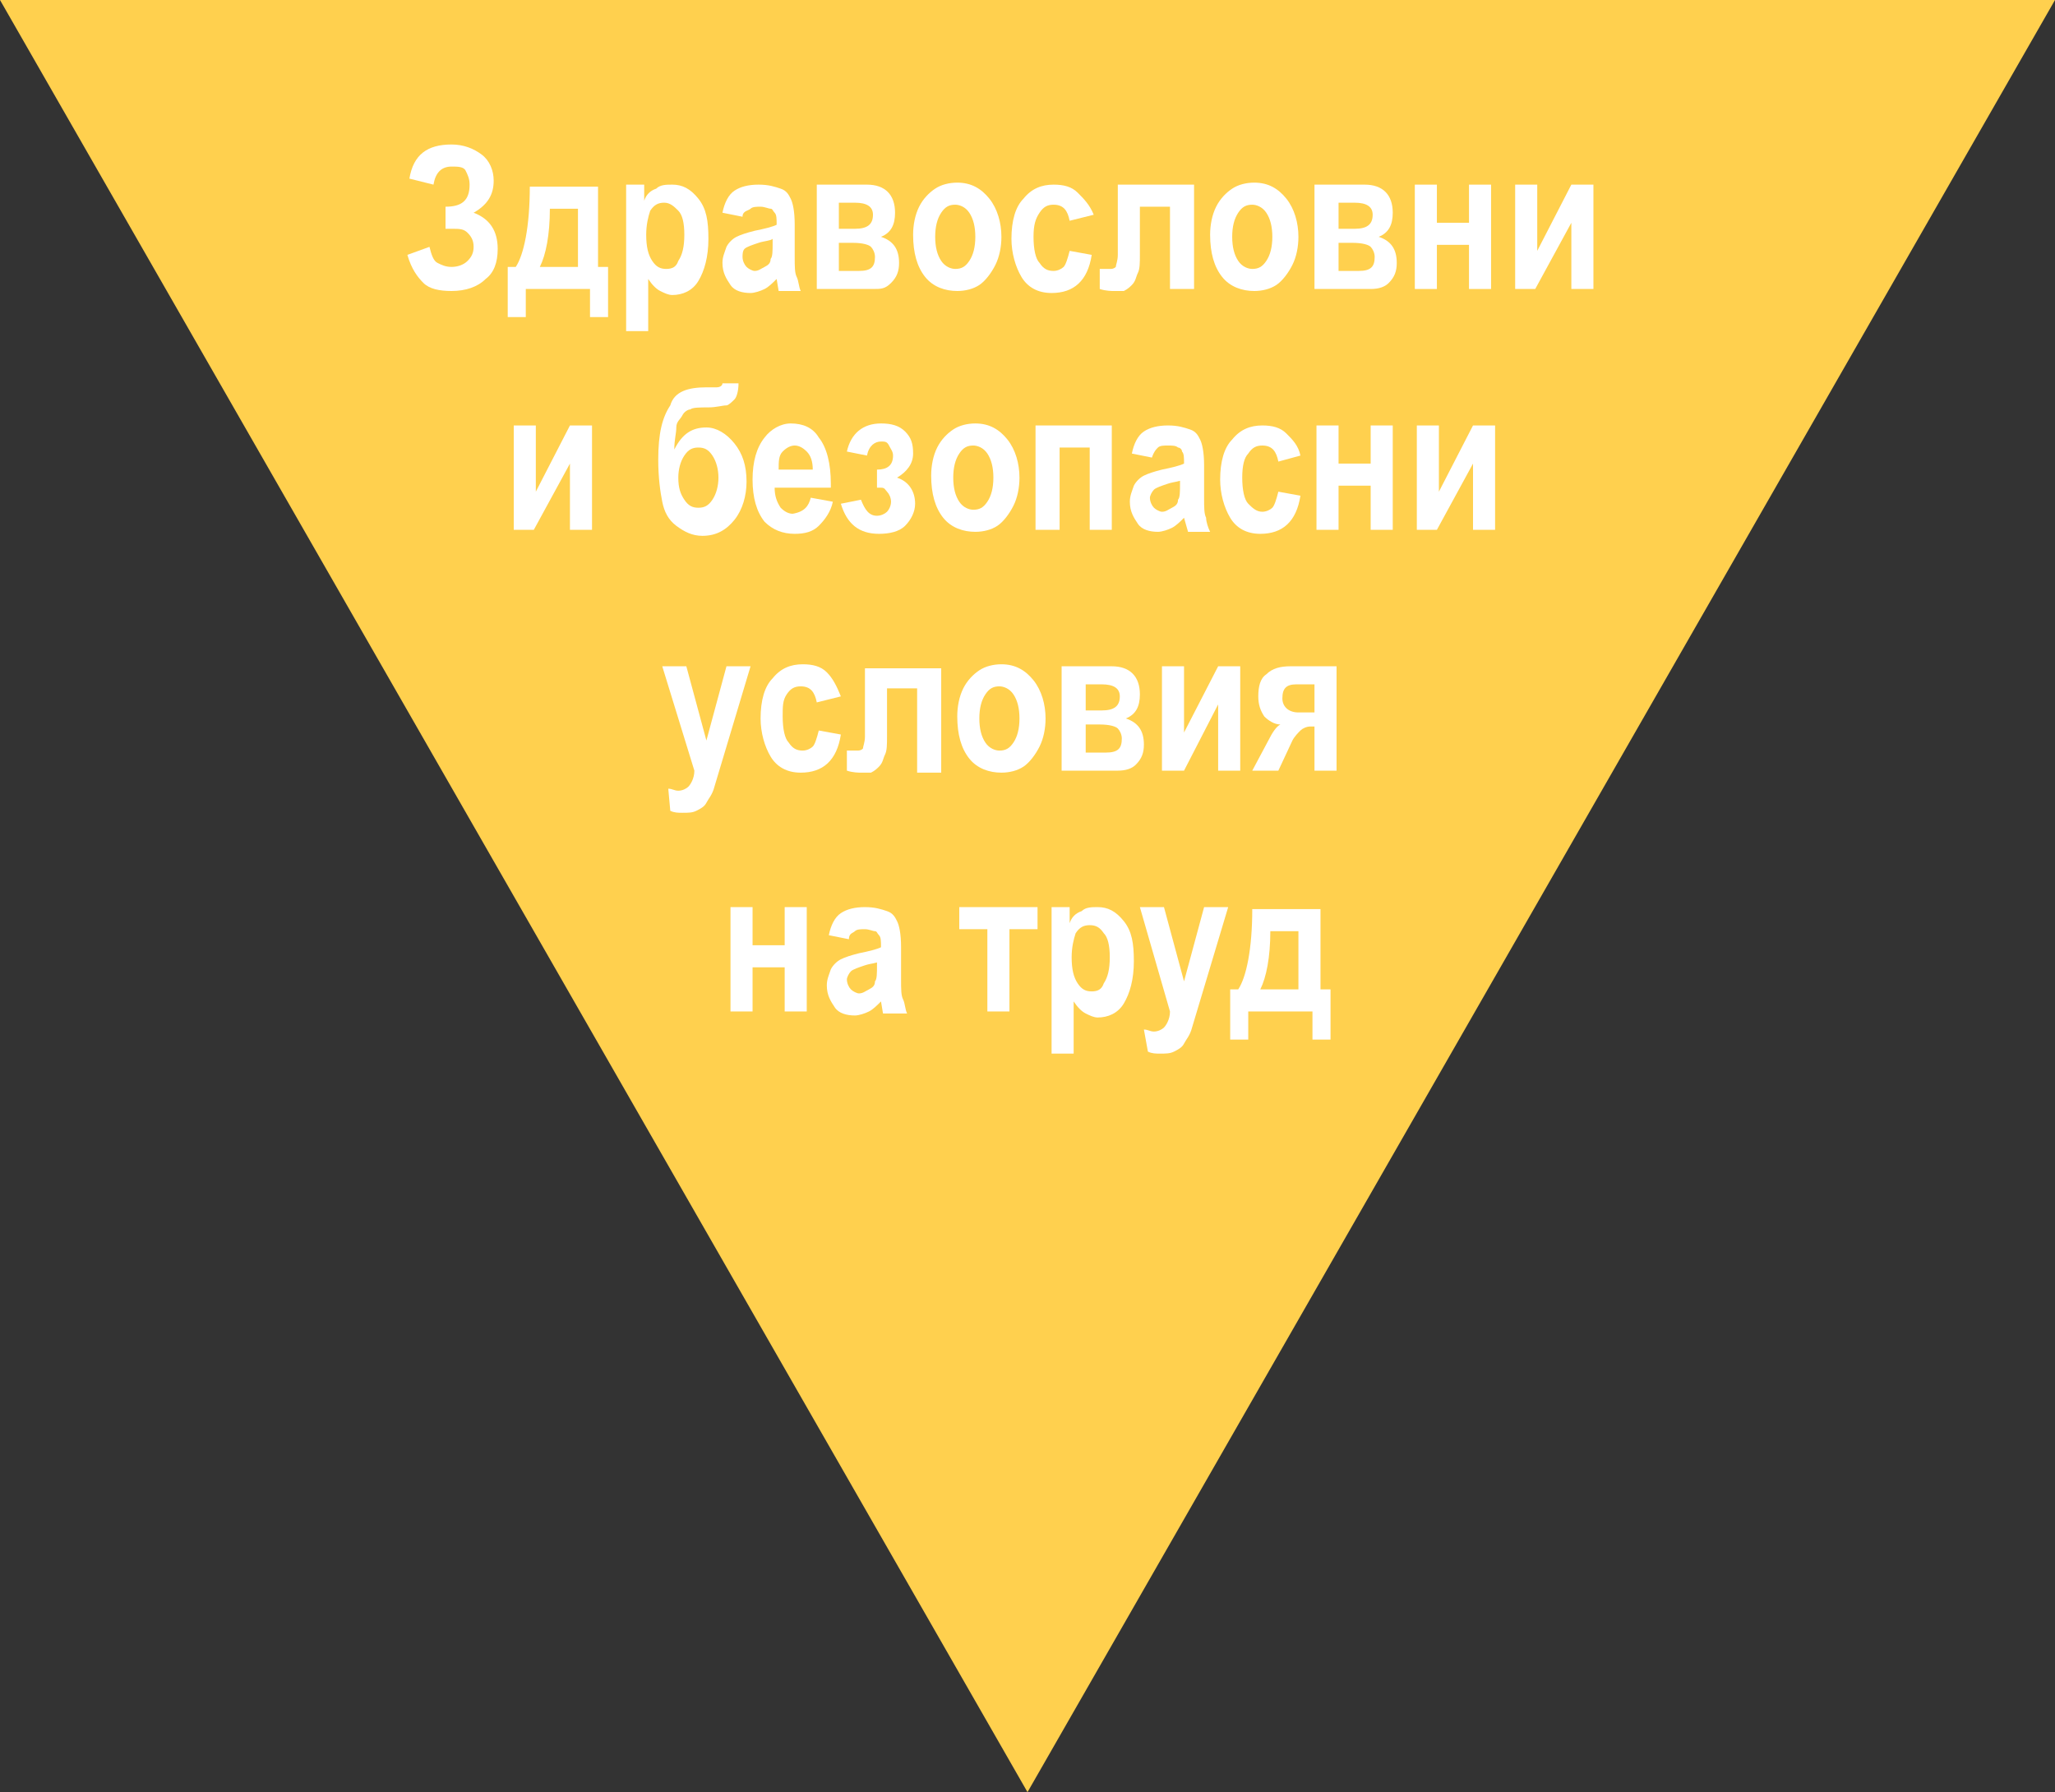
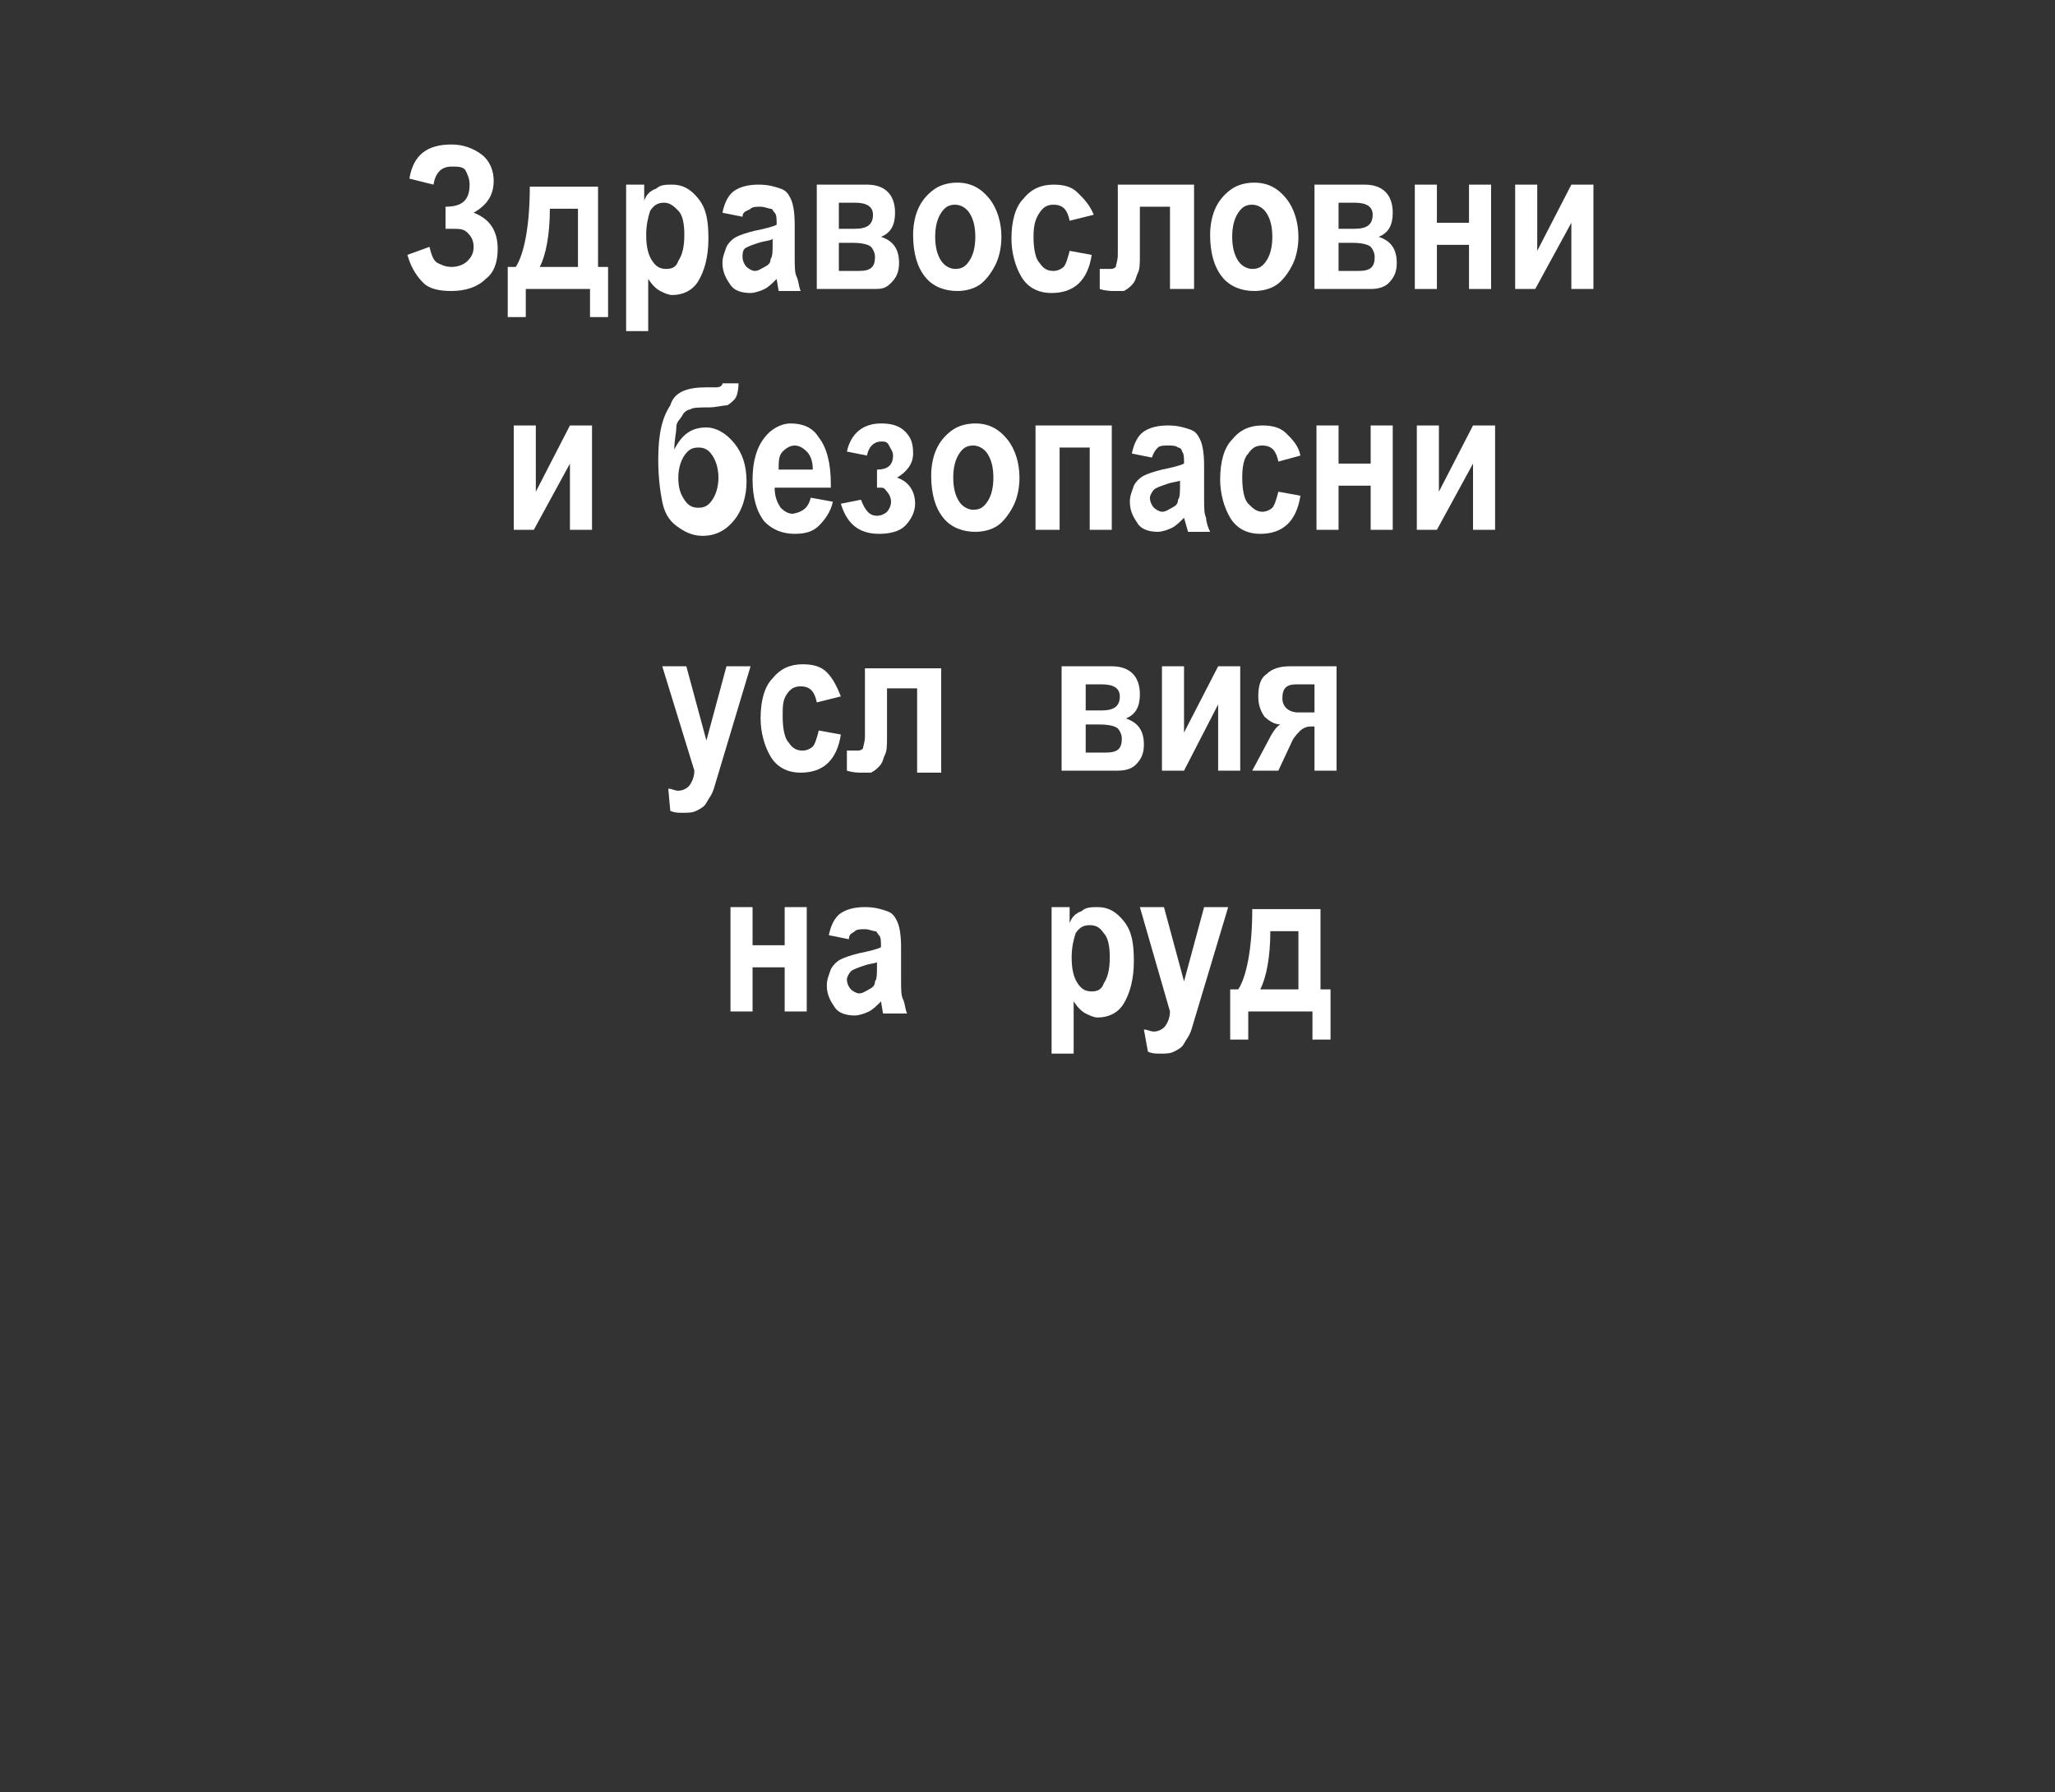
<svg xmlns="http://www.w3.org/2000/svg" version="1.1" id="Ebene_1" x="0px" y="0px" viewBox="0 0 102.4 89.3" style="enable-background:new 0 0 102.4 89.3;" xml:space="preserve">
  <rect x="0" y="0" width="102.4" height="89.3" fill="#333333" stroke="none" />
  <style type="text/css">
	.st0{fill:#FFD04E;}
	.st1{enable-background:new    ;}
	.st2{fill:#FFFFFF;}
</style>
-   <polygon class="st0" points="102.4,0 51.2,89.3 0,0 " />
  <g class="st1">
    <path class="st2" d="M22.5,11.4h-0.3v-1.1c0.8,0,1.2-0.3,1.2-1.1c0-0.3-0.1-0.5-0.2-0.7s-0.4-0.2-0.7-0.2c-0.5,0-0.8,0.3-0.9,0.9   l-1.2-0.3c0.2-1.2,0.9-1.7,2.1-1.7c0.6,0,1.1,0.2,1.5,0.5s0.6,0.8,0.6,1.3c0,0.7-0.3,1.2-1,1.6c0.8,0.3,1.2,0.9,1.2,1.8   c0,0.7-0.2,1.2-0.6,1.5c-0.4,0.4-1,0.6-1.7,0.6c-0.6,0-1.1-0.1-1.4-0.4s-0.6-0.7-0.8-1.4l1.1-0.4c0.1,0.4,0.2,0.7,0.4,0.8   c0.2,0.1,0.4,0.2,0.7,0.2c0.3,0,0.6-0.1,0.8-0.3c0.2-0.2,0.3-0.4,0.3-0.7c0-0.3-0.1-0.5-0.3-0.7S22.9,11.4,22.5,11.4z" />
    <path class="st2" d="M29.9,13.3h0.4v2.5h-0.9v-1.4h-3.2v1.4h-0.9v-2.5h0.4c0.4-0.6,0.7-2,0.7-4h3.4V13.3z M26.9,13.3h1.9v-2.9h-1.4   C27.4,11.7,27.2,12.7,26.9,13.3z" />
    <path class="st2" d="M31.1,9.2h1V10c0.1-0.3,0.3-0.5,0.6-0.6c0.2-0.2,0.5-0.2,0.8-0.2c0.5,0,0.9,0.2,1.3,0.7c0.4,0.5,0.5,1.1,0.5,2   c0,0.9-0.2,1.6-0.5,2.1s-0.8,0.7-1.3,0.7c-0.2,0-0.4-0.1-0.6-0.2c-0.2-0.1-0.4-0.3-0.6-0.6v2.6h-1.1V9.2z M32.2,11.7   c0,0.6,0.1,1,0.3,1.3s0.4,0.4,0.7,0.4c0.3,0,0.5-0.1,0.6-0.4c0.2-0.3,0.3-0.7,0.3-1.3c0-0.6-0.1-1-0.3-1.2s-0.4-0.4-0.7-0.4   c-0.3,0-0.5,0.1-0.7,0.4C32.3,10.8,32.2,11.2,32.2,11.7z" />
    <path class="st2" d="M37,10.8l-1-0.2c0.1-0.5,0.3-0.9,0.6-1.1c0.3-0.2,0.7-0.3,1.2-0.3c0.5,0,0.8,0.1,1.1,0.2s0.4,0.3,0.5,0.5   s0.2,0.6,0.2,1.3l0,1.6c0,0.5,0,0.8,0.1,1s0.1,0.5,0.2,0.7h-1.1l-0.1-0.6c-0.2,0.2-0.4,0.4-0.6,0.5c-0.2,0.1-0.5,0.2-0.7,0.2   c-0.4,0-0.8-0.1-1-0.4s-0.4-0.6-0.4-1.1c0-0.3,0.1-0.5,0.2-0.8c0.1-0.2,0.3-0.4,0.5-0.5s0.5-0.2,0.9-0.3c0.5-0.1,0.9-0.2,1.1-0.3   c0-0.3,0-0.5-0.1-0.6s-0.1-0.2-0.2-0.2s-0.3-0.1-0.5-0.1c-0.2,0-0.4,0-0.5,0.1S37,10.5,37,10.8z M38.5,11.9   c-0.1,0.1-0.4,0.1-0.7,0.2c-0.3,0.1-0.6,0.2-0.7,0.3C37,12.5,37,12.7,37,12.8c0,0.2,0.1,0.4,0.2,0.5s0.3,0.2,0.4,0.2   c0.2,0,0.3-0.1,0.5-0.2s0.3-0.2,0.3-0.4c0.1-0.1,0.1-0.4,0.1-0.8V11.9z" />
    <path class="st2" d="M43.5,14.4h-2.8V9.2h2.5c0.9,0,1.4,0.5,1.4,1.4c0,0.6-0.2,1-0.7,1.2c0.6,0.2,0.9,0.6,0.9,1.3   c0,0.4-0.1,0.7-0.4,1S43.9,14.4,43.5,14.4z M41.8,10.1v1.3h0.8c0.6,0,0.9-0.2,0.9-0.7c0-0.4-0.3-0.6-0.9-0.6H41.8z M41.8,12.2v1.3   h1c0.6,0,0.8-0.2,0.8-0.7c0-0.2-0.1-0.4-0.2-0.5s-0.4-0.2-0.9-0.2H41.8z" />
    <path class="st2" d="M45.5,11.7c0-0.5,0.1-1,0.3-1.4c0.2-0.4,0.5-0.7,0.8-0.9c0.3-0.2,0.7-0.3,1.1-0.3c0.7,0,1.2,0.3,1.6,0.8   s0.6,1.2,0.6,1.9c0,0.5-0.1,1-0.3,1.4c-0.2,0.4-0.5,0.8-0.8,1s-0.7,0.3-1.1,0.3c-0.6,0-1.2-0.2-1.6-0.7   C45.7,13.3,45.5,12.6,45.5,11.7z M46.6,11.8c0,0.5,0.1,0.9,0.3,1.2s0.5,0.4,0.7,0.4c0.3,0,0.5-0.1,0.7-0.4c0.2-0.3,0.3-0.7,0.3-1.2   c0-0.5-0.1-0.9-0.3-1.2c-0.2-0.3-0.5-0.4-0.7-0.4c-0.3,0-0.5,0.1-0.7,0.4C46.7,10.9,46.6,11.3,46.6,11.8z" />
    <path class="st2" d="M54.5,10.7L53.3,11c-0.1-0.5-0.3-0.8-0.8-0.8c-0.3,0-0.5,0.1-0.7,0.4s-0.3,0.6-0.3,1.2c0,0.6,0.1,1.1,0.3,1.3   c0.2,0.3,0.4,0.4,0.7,0.4c0.2,0,0.4-0.1,0.5-0.2c0.1-0.1,0.2-0.4,0.3-0.8l1.1,0.2c-0.2,1.3-0.9,1.9-2,1.9c-0.7,0-1.2-0.3-1.5-0.8   s-0.5-1.2-0.5-1.9c0-0.9,0.2-1.6,0.6-2c0.4-0.5,0.9-0.7,1.5-0.7c0.5,0,0.9,0.1,1.2,0.4S54.3,10.2,54.5,10.7z" />
    <path class="st2" d="M58.3,14.4v-4.1h-1.5v2.4c0,0.4,0,0.7-0.1,0.9c-0.1,0.2-0.1,0.4-0.3,0.6c-0.1,0.1-0.2,0.2-0.4,0.3   c-0.1,0-0.3,0-0.5,0c-0.1,0-0.4,0-0.7-0.1v-1c0.1,0,0.2,0,0.5,0c0.1,0,0.2,0,0.3-0.1c0-0.1,0.1-0.3,0.1-0.6V9.2h3.8v5.2H58.3z" />
    <path class="st2" d="M60.3,11.7c0-0.5,0.1-1,0.3-1.4c0.2-0.4,0.5-0.7,0.8-0.9c0.3-0.2,0.7-0.3,1.1-0.3c0.7,0,1.2,0.3,1.6,0.8   s0.6,1.2,0.6,1.9c0,0.5-0.1,1-0.3,1.4c-0.2,0.4-0.5,0.8-0.8,1c-0.3,0.2-0.7,0.3-1.1,0.3c-0.6,0-1.2-0.2-1.6-0.7   C60.5,13.3,60.3,12.6,60.3,11.7z M61.4,11.8c0,0.5,0.1,0.9,0.3,1.2c0.2,0.3,0.5,0.4,0.7,0.4c0.3,0,0.5-0.1,0.7-0.4   c0.2-0.3,0.3-0.7,0.3-1.2c0-0.5-0.1-0.9-0.3-1.2c-0.2-0.3-0.5-0.4-0.7-0.4c-0.3,0-0.5,0.1-0.7,0.4C61.5,10.9,61.4,11.3,61.4,11.8z" />
    <path class="st2" d="M68.3,14.4h-2.8V9.2h2.5c0.9,0,1.4,0.5,1.4,1.4c0,0.6-0.2,1-0.7,1.2c0.6,0.2,0.9,0.6,0.9,1.3   c0,0.4-0.1,0.7-0.4,1C69,14.3,68.7,14.4,68.3,14.4z M66.7,10.1v1.3h0.8c0.6,0,0.9-0.2,0.9-0.7c0-0.4-0.3-0.6-0.9-0.6H66.7z    M66.7,12.2v1.3h1c0.6,0,0.8-0.2,0.8-0.7c0-0.2-0.1-0.4-0.2-0.5c-0.1-0.1-0.4-0.2-0.9-0.2H66.7z" />
    <path class="st2" d="M70.5,14.4V9.2h1.1v1.9h1.6V9.2h1.1v5.2h-1.1v-2.2h-1.6v2.2H70.5z" />
    <path class="st2" d="M75.5,14.4V9.2h1.1v3.3l1.7-3.3h1.1v5.2h-1.1v-3.3l-1.8,3.3H75.5z" />
  </g>
  <g class="st1">
    <path class="st2" d="M25.6,26.4v-5.2h1.1v3.3l1.7-3.3h1.1v5.2h-1.1v-3.3l-1.8,3.3H25.6z" />
    <path class="st2" d="M35.2,19.3h0.5c0.2,0,0.3-0.1,0.3-0.2h0.8c0,0.4-0.1,0.7-0.2,0.8s-0.3,0.3-0.4,0.3c-0.2,0-0.5,0.1-0.9,0.1   s-0.8,0-0.9,0.1c-0.1,0-0.3,0.1-0.4,0.3s-0.3,0.3-0.3,0.6s-0.1,0.6-0.1,1.1c0.4-0.8,0.9-1.1,1.6-1.1c0.5,0,1,0.3,1.4,0.8   s0.6,1.1,0.6,1.9c0,0.7-0.2,1.4-0.6,1.9c-0.4,0.5-0.9,0.8-1.6,0.8c-0.5,0-0.9-0.2-1.3-0.5s-0.6-0.7-0.7-1.2s-0.2-1.2-0.2-2.1   c0-1.3,0.2-2.1,0.6-2.7C33.6,19.5,34.3,19.3,35.2,19.3z M34.8,22.3c-0.3,0-0.5,0.1-0.7,0.4c-0.2,0.3-0.3,0.7-0.3,1.1   c0,0.5,0.1,0.8,0.3,1.1c0.2,0.3,0.4,0.4,0.7,0.4c0.3,0,0.5-0.1,0.7-0.4c0.2-0.3,0.3-0.7,0.3-1.1c0-0.4-0.1-0.8-0.3-1.1   S35.1,22.3,34.8,22.3z" />
    <path class="st2" d="M40.4,24.8l1.1,0.2c-0.1,0.5-0.4,0.9-0.7,1.2c-0.3,0.3-0.7,0.4-1.2,0.4c-0.6,0-1.1-0.2-1.5-0.6   c-0.4-0.5-0.6-1.2-0.6-2.1c0-0.9,0.2-1.6,0.6-2.1c0.3-0.4,0.8-0.7,1.3-0.7c0.6,0,1.1,0.2,1.4,0.7c0.4,0.5,0.6,1.3,0.6,2.3l0,0.2   h-2.8c0,0.4,0.1,0.7,0.3,1c0.2,0.2,0.4,0.3,0.6,0.3C40.1,25.5,40.3,25.2,40.4,24.8z M40.5,23.4c0-0.4-0.1-0.7-0.3-0.9   s-0.4-0.3-0.6-0.3c-0.2,0-0.4,0.1-0.6,0.3c-0.2,0.2-0.2,0.5-0.2,0.9H40.5z" />
    <path class="st2" d="M43.9,24.3h-0.2v-0.9c0.5,0,0.8-0.2,0.8-0.7c0-0.2-0.1-0.3-0.2-0.5S44.1,22,43.9,22c-0.3,0-0.6,0.2-0.7,0.7   l-1-0.2c0.2-0.9,0.8-1.4,1.7-1.4c0.5,0,0.9,0.1,1.2,0.4c0.3,0.3,0.4,0.6,0.4,1.1c0,0.5-0.3,0.9-0.8,1.2c0.6,0.2,0.9,0.7,0.9,1.3   c0,0.4-0.2,0.8-0.5,1.1c-0.3,0.3-0.8,0.4-1.3,0.4c-1,0-1.6-0.5-1.9-1.5l1-0.2c0.2,0.5,0.4,0.8,0.8,0.8c0.2,0,0.4-0.1,0.5-0.2   s0.2-0.3,0.2-0.5c0-0.2-0.1-0.4-0.2-0.5S44.1,24.3,43.9,24.3z" />
    <path class="st2" d="M46.4,23.7c0-0.5,0.1-1,0.3-1.4c0.2-0.4,0.5-0.7,0.8-0.9c0.3-0.2,0.7-0.3,1.1-0.3c0.7,0,1.2,0.3,1.6,0.8   s0.6,1.2,0.6,1.9c0,0.5-0.1,1-0.3,1.4c-0.2,0.4-0.5,0.8-0.8,1s-0.7,0.3-1.1,0.3c-0.6,0-1.2-0.2-1.6-0.7   C46.6,25.3,46.4,24.6,46.4,23.7z M47.5,23.8c0,0.5,0.1,0.9,0.3,1.2s0.5,0.4,0.7,0.4c0.3,0,0.5-0.1,0.7-0.4c0.2-0.3,0.3-0.7,0.3-1.2   c0-0.5-0.1-0.9-0.3-1.2c-0.2-0.3-0.5-0.4-0.7-0.4c-0.3,0-0.5,0.1-0.7,0.4C47.6,22.9,47.5,23.3,47.5,23.8z" />
    <path class="st2" d="M51.6,26.4v-5.2h3.8v5.2h-1.1v-4.1h-1.5v4.1H51.6z" />
    <path class="st2" d="M57.4,22.8l-1-0.2c0.1-0.5,0.3-0.9,0.6-1.1c0.3-0.2,0.7-0.3,1.2-0.3c0.5,0,0.8,0.1,1.1,0.2   c0.3,0.1,0.4,0.3,0.5,0.5s0.2,0.6,0.2,1.3l0,1.6c0,0.5,0,0.8,0.1,1c0,0.2,0.1,0.5,0.2,0.7h-1.1L59,25.8c-0.2,0.2-0.4,0.4-0.6,0.5   c-0.2,0.1-0.5,0.2-0.7,0.2c-0.4,0-0.8-0.1-1-0.4s-0.4-0.6-0.4-1.1c0-0.3,0.1-0.5,0.2-0.8c0.1-0.2,0.3-0.4,0.5-0.5s0.5-0.2,0.9-0.3   c0.5-0.1,0.9-0.2,1.1-0.3c0-0.3,0-0.5-0.1-0.6c0-0.1-0.1-0.2-0.2-0.2c-0.1-0.1-0.3-0.1-0.5-0.1c-0.2,0-0.4,0-0.5,0.1   C57.6,22.4,57.5,22.5,57.4,22.8z M58.9,23.9c-0.1,0.1-0.4,0.1-0.7,0.2c-0.3,0.1-0.6,0.2-0.7,0.3c-0.1,0.1-0.2,0.3-0.2,0.4   c0,0.2,0.1,0.4,0.2,0.5c0.1,0.1,0.3,0.2,0.4,0.2c0.2,0,0.3-0.1,0.5-0.2s0.3-0.2,0.3-0.4c0.1-0.1,0.1-0.4,0.1-0.8V23.9z" />
    <path class="st2" d="M64.8,22.7L63.7,23c-0.1-0.5-0.3-0.8-0.8-0.8c-0.3,0-0.5,0.1-0.7,0.4c-0.2,0.2-0.3,0.6-0.3,1.2   c0,0.6,0.1,1.1,0.3,1.3s0.4,0.4,0.7,0.4c0.2,0,0.4-0.1,0.5-0.2c0.1-0.1,0.2-0.4,0.3-0.8l1.1,0.2c-0.2,1.3-0.9,1.9-2,1.9   c-0.7,0-1.2-0.3-1.5-0.8c-0.3-0.5-0.5-1.2-0.5-1.9c0-0.9,0.2-1.6,0.6-2c0.4-0.5,0.9-0.7,1.5-0.7c0.5,0,0.9,0.1,1.2,0.4   S64.7,22.2,64.8,22.7z" />
    <path class="st2" d="M65.6,26.4v-5.2h1.1v1.9h1.6v-1.9h1.1v5.2h-1.1v-2.2h-1.6v2.2H65.6z" />
    <path class="st2" d="M70.6,26.4v-5.2h1.1v3.3l1.7-3.3h1.1v5.2h-1.1v-3.3l-1.8,3.3H70.6z" />
  </g>
  <g class="st1">
    <path class="st2" d="M33,33.2h1.2l1,3.7l1-3.7h1.2l-1.5,5l-0.3,1c-0.1,0.4-0.3,0.6-0.4,0.8s-0.3,0.3-0.5,0.4   c-0.2,0.1-0.4,0.1-0.7,0.1c-0.2,0-0.4,0-0.6-0.1l-0.1-1.1c0.2,0,0.3,0.1,0.5,0.1c0.2,0,0.4-0.1,0.5-0.2c0.1-0.1,0.3-0.4,0.3-0.8   L33,33.2z" />
    <path class="st2" d="M41.9,34.7L40.7,35c-0.1-0.5-0.3-0.8-0.8-0.8c-0.3,0-0.5,0.1-0.7,0.4S39,35.2,39,35.7c0,0.6,0.1,1.1,0.3,1.3   c0.2,0.3,0.4,0.4,0.7,0.4c0.2,0,0.4-0.1,0.5-0.2c0.1-0.1,0.2-0.4,0.3-0.8l1.1,0.2c-0.2,1.3-0.9,1.9-2,1.9c-0.7,0-1.2-0.3-1.5-0.8   s-0.5-1.2-0.5-1.9c0-0.9,0.2-1.6,0.6-2c0.4-0.5,0.9-0.7,1.5-0.7c0.5,0,0.9,0.1,1.2,0.4S41.7,34.2,41.9,34.7z" />
    <path class="st2" d="M45.7,38.4v-4.1h-1.5v2.4c0,0.4,0,0.7-0.1,0.9c-0.1,0.2-0.1,0.4-0.3,0.6c-0.1,0.1-0.2,0.2-0.4,0.3   c-0.1,0-0.3,0-0.5,0c-0.1,0-0.4,0-0.7-0.1v-1c0.1,0,0.2,0,0.5,0c0.1,0,0.2,0,0.3-0.1c0-0.1,0.1-0.3,0.1-0.6v-3.4h3.8v5.2H45.7z" />
-     <path class="st2" d="M47.7,35.7c0-0.5,0.1-1,0.3-1.4c0.2-0.4,0.5-0.7,0.8-0.9c0.3-0.2,0.7-0.3,1.1-0.3c0.7,0,1.2,0.3,1.6,0.8   s0.6,1.2,0.6,1.9c0,0.5-0.1,1-0.3,1.4c-0.2,0.4-0.5,0.8-0.8,1s-0.7,0.3-1.1,0.3c-0.6,0-1.2-0.2-1.6-0.7   C47.9,37.3,47.7,36.6,47.7,35.7z M48.8,35.8c0,0.5,0.1,0.9,0.3,1.2s0.5,0.4,0.7,0.4c0.3,0,0.5-0.1,0.7-0.4c0.2-0.3,0.3-0.7,0.3-1.2   c0-0.5-0.1-0.9-0.3-1.2c-0.2-0.3-0.5-0.4-0.7-0.4c-0.3,0-0.5,0.1-0.7,0.4C48.9,34.9,48.8,35.3,48.8,35.8z" />
    <path class="st2" d="M55.7,38.4h-2.8v-5.2h2.5c0.9,0,1.4,0.5,1.4,1.4c0,0.6-0.2,1-0.7,1.2c0.6,0.2,0.9,0.6,0.9,1.3   c0,0.4-0.1,0.7-0.4,1C56.4,38.3,56.1,38.4,55.7,38.4z M54.1,34.1v1.3h0.8c0.6,0,0.9-0.2,0.9-0.7c0-0.4-0.3-0.6-0.9-0.6H54.1z    M54.1,36.2v1.3h1c0.6,0,0.8-0.2,0.8-0.7c0-0.2-0.1-0.4-0.2-0.5c-0.1-0.1-0.4-0.2-0.9-0.2H54.1z" />
    <path class="st2" d="M57.9,38.4v-5.2H59v3.3l1.7-3.3h1.1v5.2h-1.1v-3.3L59,38.4H57.9z" />
    <path class="st2" d="M64.3,33.2h2.3v5.2h-1.1v-2.2h-0.2c-0.2,0-0.4,0.1-0.5,0.2s-0.3,0.3-0.4,0.5l-0.7,1.5h-1.3l0.8-1.5   c0.2-0.4,0.4-0.7,0.6-0.8c-0.3,0-0.6-0.2-0.8-0.4c-0.2-0.3-0.3-0.6-0.3-1c0-0.5,0.1-0.9,0.4-1.1C63.4,33.3,63.8,33.2,64.3,33.2z    M65.5,35.4v-1.3h-0.9c-0.5,0-0.7,0.2-0.7,0.7c0,0.4,0.3,0.7,0.8,0.7H65.5z" />
  </g>
  <g class="st1">
    <path class="st2" d="M36.4,50.4v-5.2h1.1v1.9h1.6v-1.9h1.1v5.2h-1.1v-2.2h-1.6v2.2H36.4z" />
    <path class="st2" d="M42.3,46.8l-1-0.2c0.1-0.5,0.3-0.9,0.6-1.1c0.3-0.2,0.7-0.3,1.2-0.3c0.5,0,0.8,0.1,1.1,0.2s0.4,0.3,0.5,0.5   s0.2,0.6,0.2,1.3l0,1.6c0,0.5,0,0.8,0.1,1s0.1,0.5,0.2,0.7H44l-0.1-0.6c-0.2,0.2-0.4,0.4-0.6,0.5c-0.2,0.1-0.5,0.2-0.7,0.2   c-0.4,0-0.8-0.1-1-0.4s-0.4-0.6-0.4-1.1c0-0.3,0.1-0.5,0.2-0.8c0.1-0.2,0.3-0.4,0.5-0.5s0.5-0.2,0.9-0.3c0.5-0.1,0.9-0.2,1.1-0.3   c0-0.3,0-0.5-0.1-0.6s-0.1-0.2-0.2-0.2s-0.3-0.1-0.5-0.1c-0.2,0-0.4,0-0.5,0.1S42.3,46.5,42.3,46.8z M43.8,47.9   c-0.1,0.1-0.4,0.1-0.7,0.2c-0.3,0.1-0.6,0.2-0.7,0.3c-0.1,0.1-0.2,0.3-0.2,0.4c0,0.2,0.1,0.4,0.2,0.5s0.3,0.2,0.4,0.2   c0.2,0,0.3-0.1,0.5-0.2s0.3-0.2,0.3-0.4c0.1-0.1,0.1-0.4,0.1-0.8V47.9z" />
-     <path class="st2" d="M47.8,46.3v-1.1h3.9v1.1h-1.4v4.1h-1.1v-4.1H47.8z" />
    <path class="st2" d="M52.3,45.2h1V46c0.1-0.3,0.3-0.5,0.6-0.6c0.2-0.2,0.5-0.2,0.8-0.2c0.5,0,0.9,0.2,1.3,0.7   c0.4,0.5,0.5,1.1,0.5,2c0,0.9-0.2,1.6-0.5,2.1s-0.8,0.7-1.3,0.7c-0.2,0-0.4-0.1-0.6-0.2c-0.2-0.1-0.4-0.3-0.6-0.6v2.6h-1.1V45.2z    M53.4,47.7c0,0.6,0.1,1,0.3,1.3c0.2,0.3,0.4,0.4,0.7,0.4c0.3,0,0.5-0.1,0.6-0.4c0.2-0.3,0.3-0.7,0.3-1.3c0-0.6-0.1-1-0.3-1.2   c-0.2-0.3-0.4-0.4-0.7-0.4c-0.3,0-0.5,0.1-0.7,0.4C53.5,46.8,53.4,47.2,53.4,47.7z" />
    <path class="st2" d="M56.8,45.2H58l1,3.7l1-3.7h1.2l-1.5,5l-0.3,1c-0.1,0.4-0.3,0.6-0.4,0.8c-0.1,0.2-0.3,0.3-0.5,0.4   c-0.2,0.1-0.4,0.1-0.7,0.1c-0.2,0-0.4,0-0.6-0.1L57,51.3c0.2,0,0.3,0.1,0.5,0.1c0.2,0,0.4-0.1,0.5-0.2c0.1-0.1,0.3-0.4,0.3-0.8   L56.8,45.2z" />
    <path class="st2" d="M65.9,49.3h0.4v2.5h-0.9v-1.4h-3.2v1.4h-0.9v-2.5h0.4c0.4-0.6,0.7-2,0.7-4h3.4V49.3z M62.8,49.3h1.9v-2.9h-1.4   C63.3,47.7,63.1,48.7,62.8,49.3z" />
  </g>
</svg>